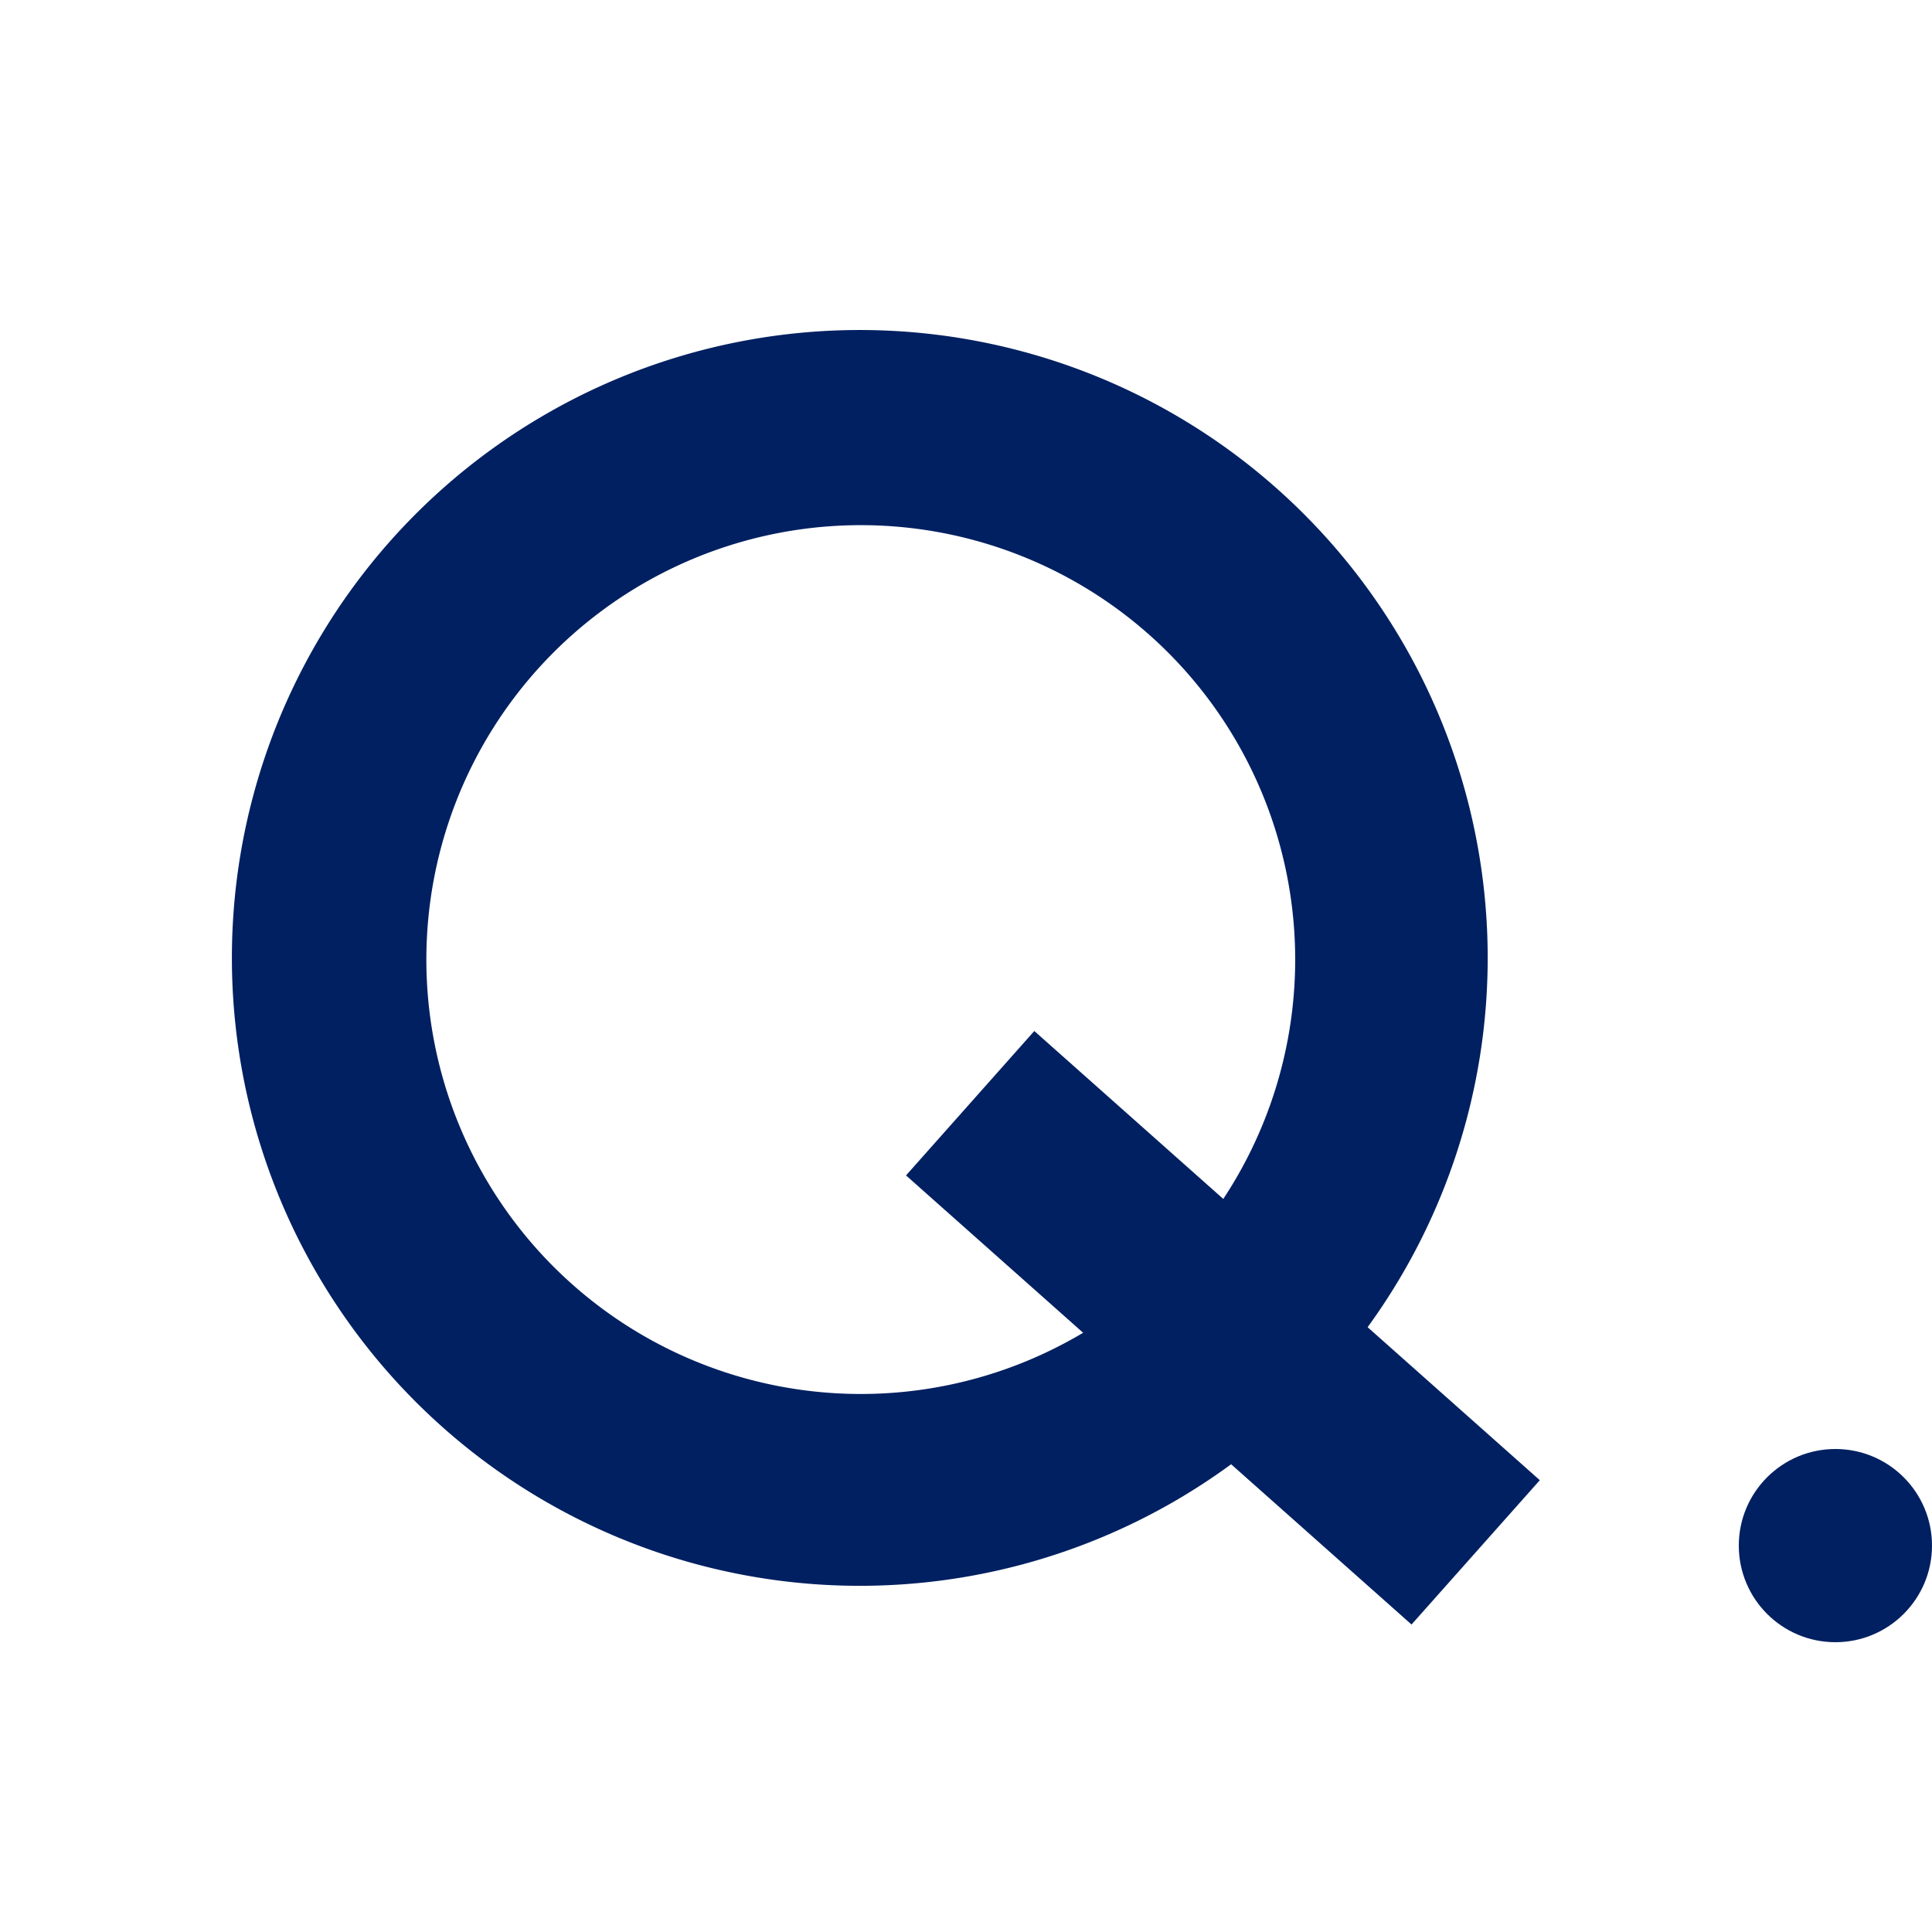
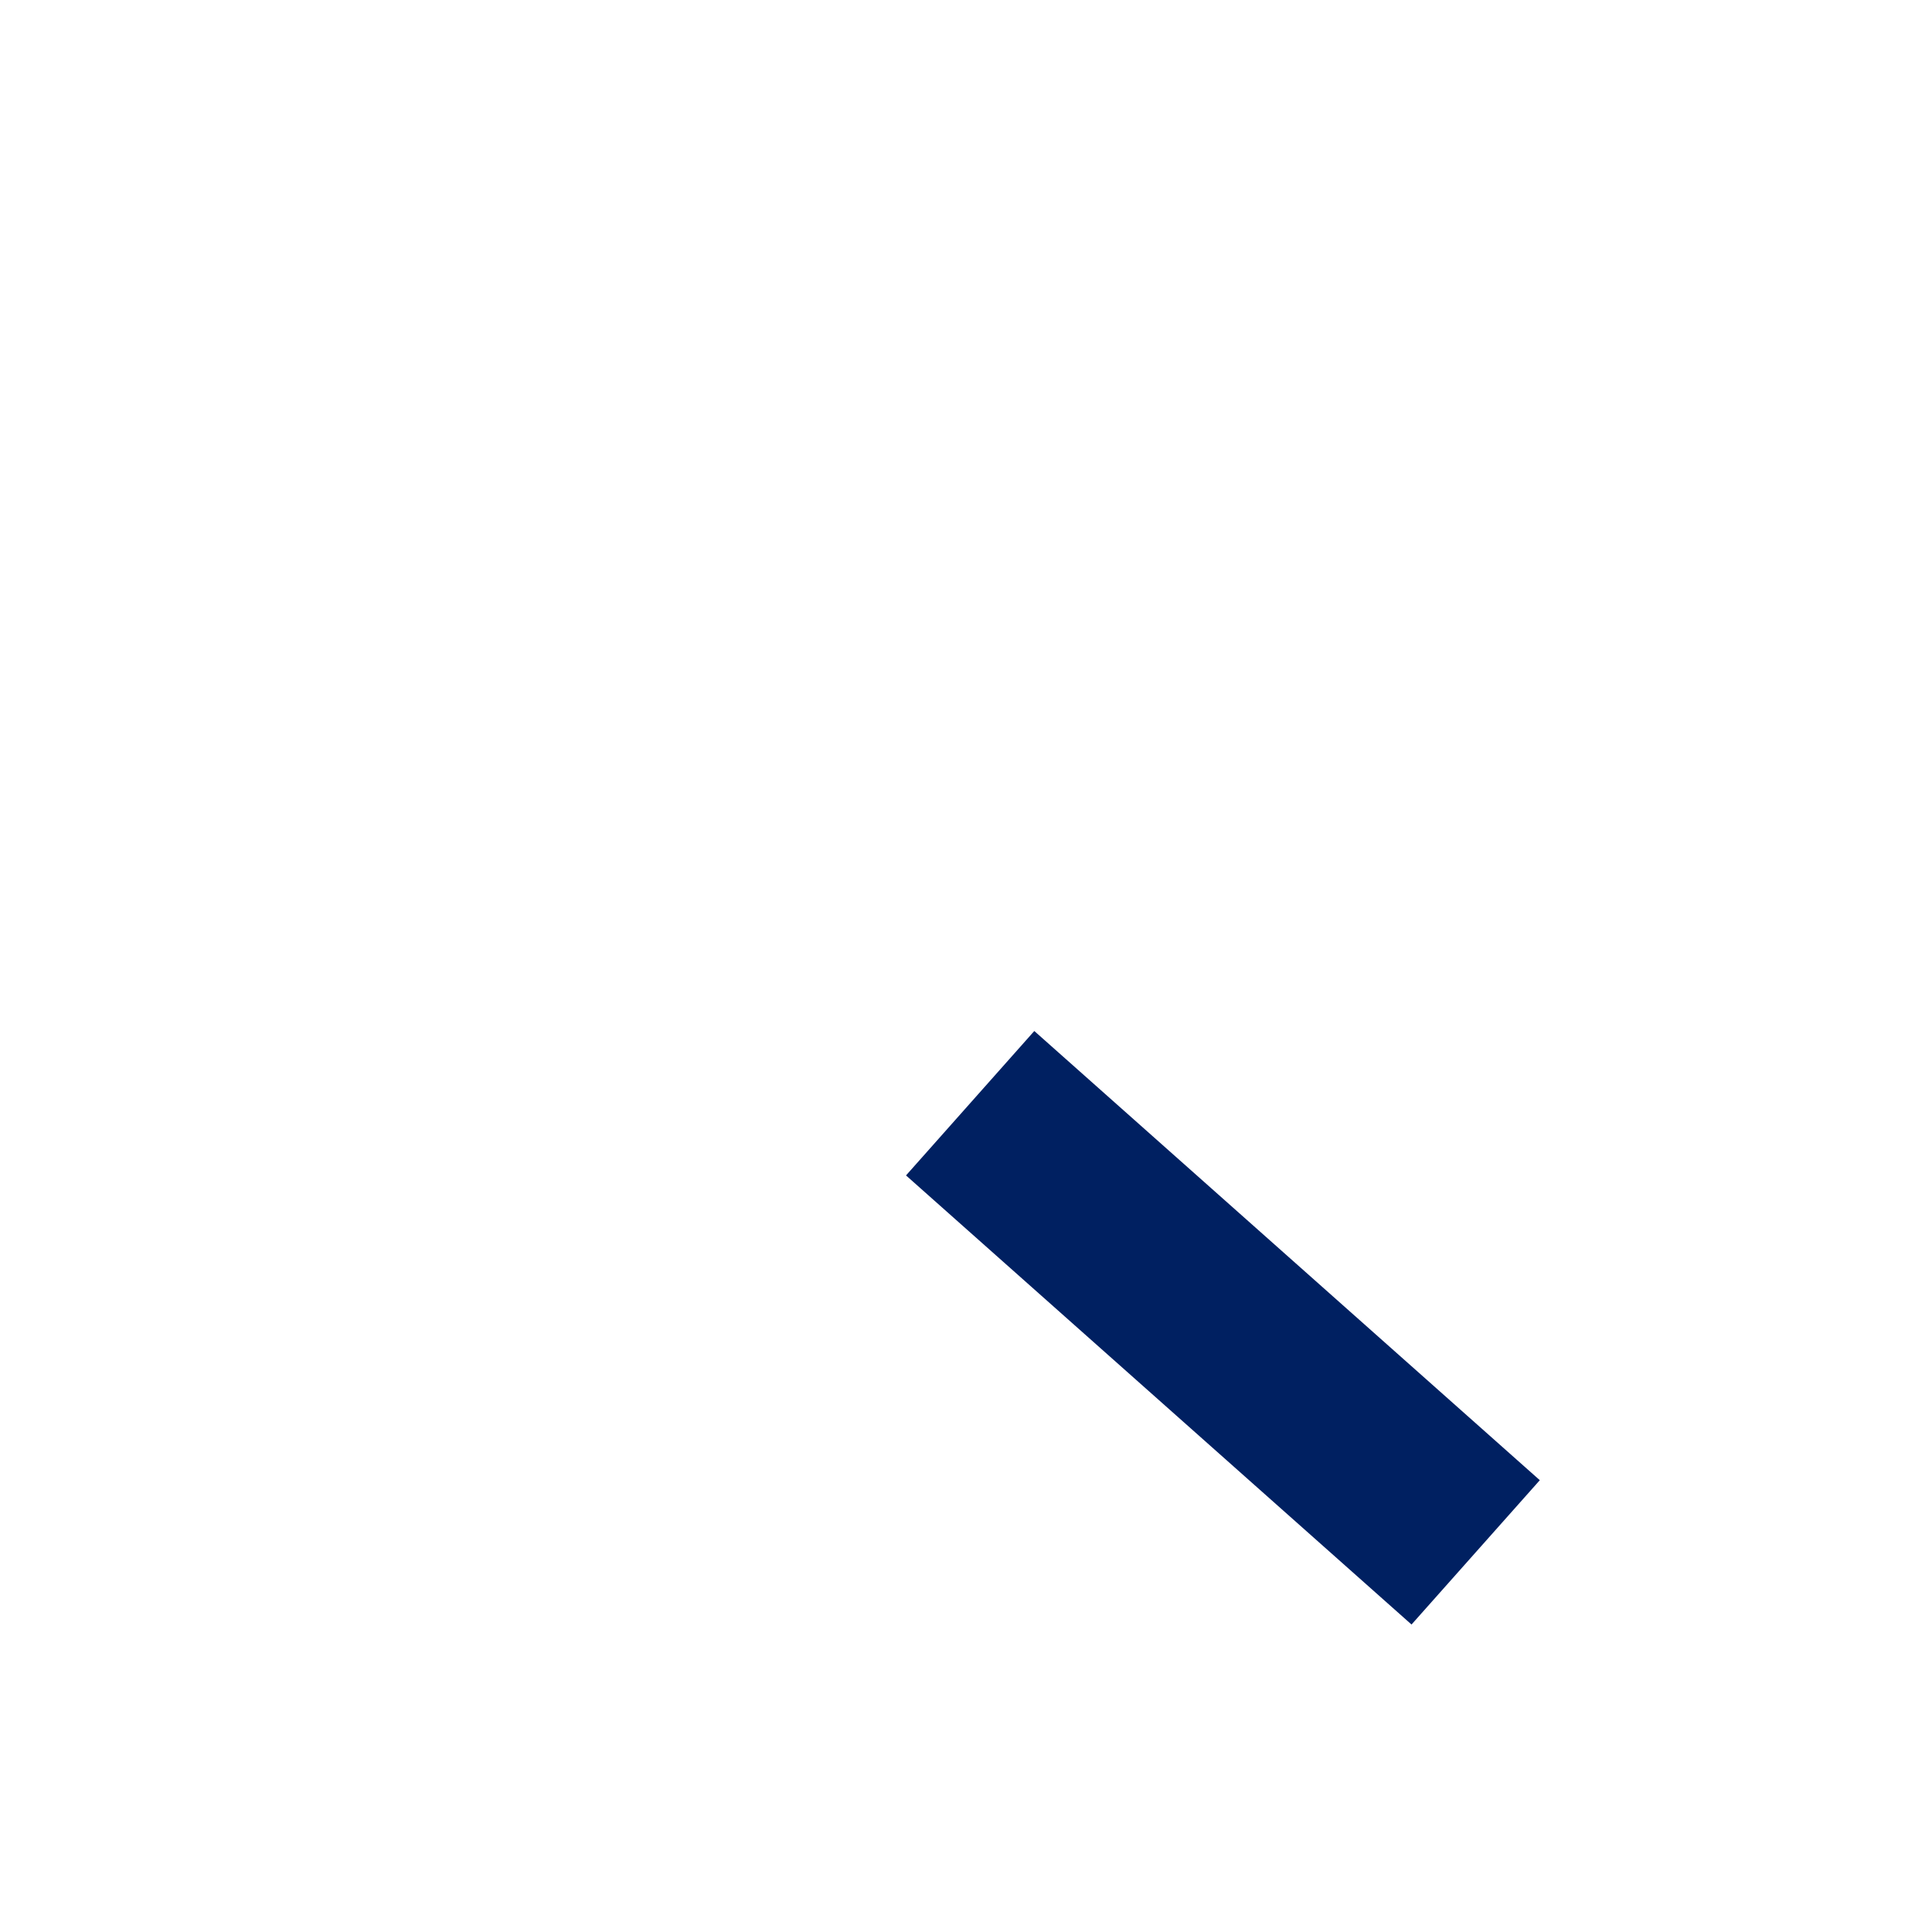
<svg xmlns="http://www.w3.org/2000/svg" width="20" height="20" viewBox="0 0 20 20" fill="none">
-   <path d="M14.508 6.629a6.5 6.5 0 1 1-11.258 6.5 6.5 6.5 0 0 1 11.258-6.5zm-9.523 5.498a4.497 4.497 0 1 0 7.788-4.497 4.497 4.497 0 0 0-7.788 4.497z" fill="#002061" />
  <path d="m9.379 12.168 1.328-1.495 5.233 4.65-1.328 1.494-5.233-4.649z" fill="#002061" />
-   <circle cx="19" cy="16" r="1" fill="#002061" />
</svg>